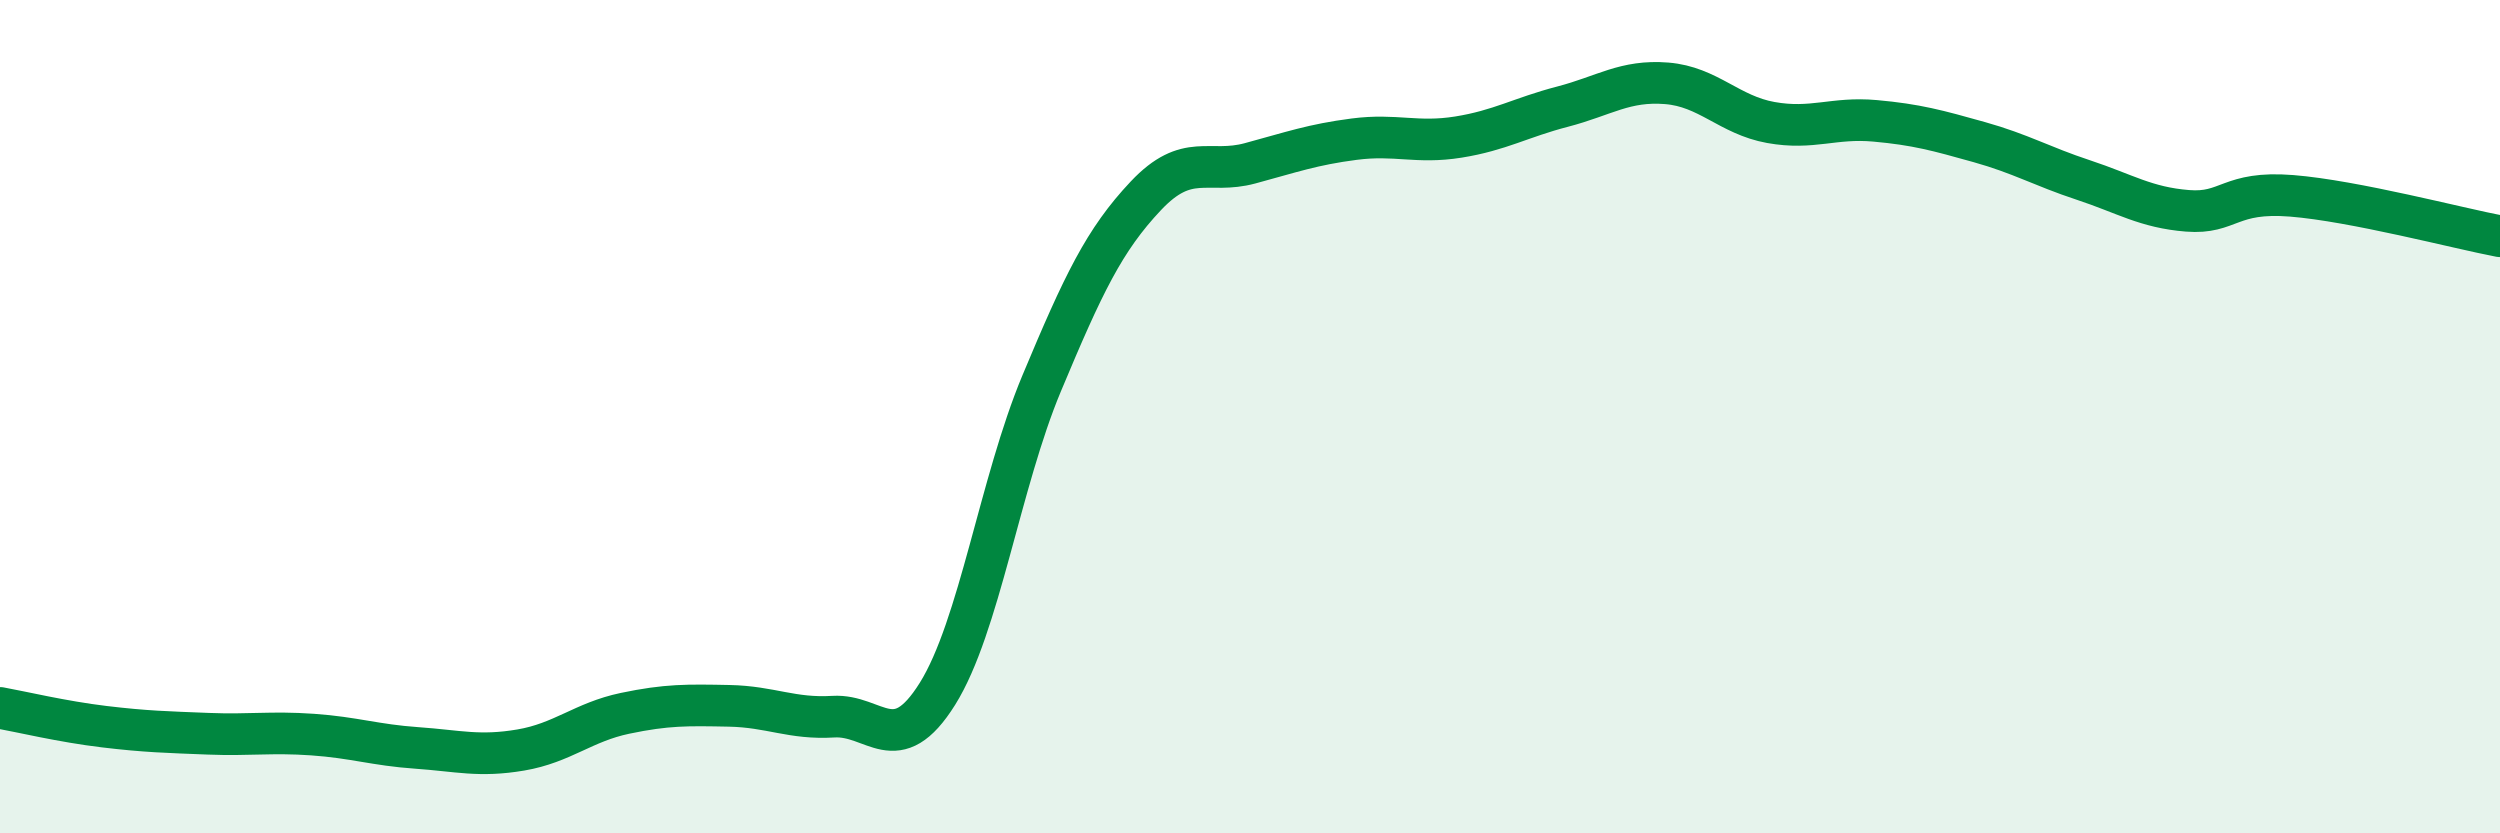
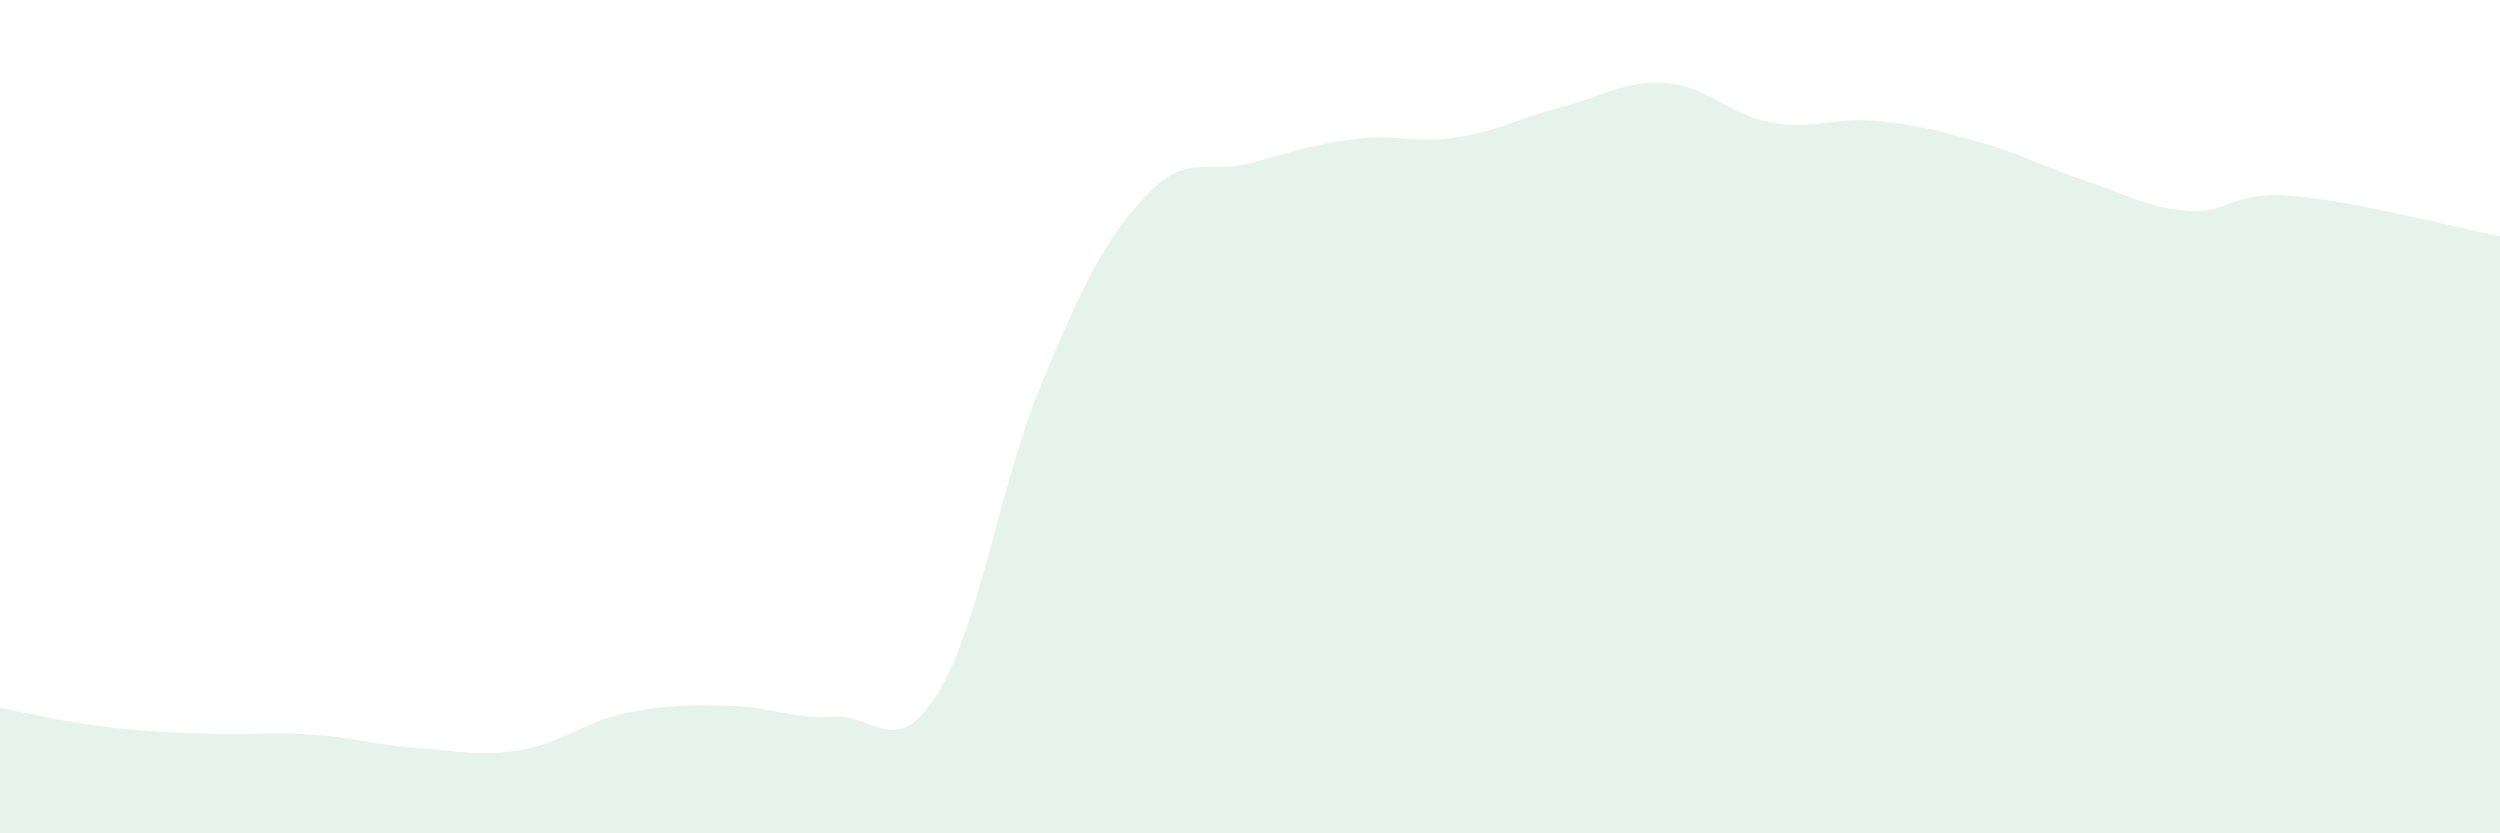
<svg xmlns="http://www.w3.org/2000/svg" width="60" height="20" viewBox="0 0 60 20">
  <path d="M 0,16.99 C 0.5,17.08 1.5,17.32 2.5,17.44 C 3.5,17.56 4,17.57 5,17.61 C 6,17.65 6.5,17.56 7.5,17.63 C 8.5,17.7 9,17.88 10,17.95 C 11,18.02 11.5,18.17 12.5,18 C 13.5,17.83 14,17.33 15,17.12 C 16,16.91 16.5,16.92 17.5,16.94 C 18.5,16.96 19,17.26 20,17.2 C 21,17.14 21.5,18.25 22.5,16.65 C 23.5,15.05 24,11.59 25,9.2 C 26,6.81 26.5,5.76 27.5,4.7 C 28.5,3.64 29,4.19 30,3.92 C 31,3.65 31.5,3.47 32.5,3.34 C 33.5,3.21 34,3.45 35,3.29 C 36,3.13 36.5,2.82 37.5,2.56 C 38.5,2.3 39,1.92 40,2 C 41,2.08 41.5,2.76 42.5,2.94 C 43.5,3.12 44,2.81 45,2.9 C 46,2.99 46.5,3.13 47.5,3.41 C 48.5,3.69 49,3.99 50,4.32 C 51,4.65 51.5,4.98 52.5,5.06 C 53.5,5.14 53.5,4.58 55,4.7 C 56.5,4.82 59,5.48 60,5.67L60 20L0 20Z" fill="#008740" opacity="0.1" stroke-linecap="round" stroke-linejoin="round" />
-   <path d="M 0,16.99 C 0.5,17.08 1.5,17.32 2.5,17.44 C 3.5,17.56 4,17.57 5,17.61 C 6,17.65 6.5,17.56 7.5,17.63 C 8.5,17.7 9,17.88 10,17.95 C 11,18.02 11.5,18.17 12.5,18 C 13.5,17.83 14,17.33 15,17.12 C 16,16.91 16.5,16.92 17.5,16.94 C 18.5,16.96 19,17.26 20,17.2 C 21,17.14 21.5,18.25 22.5,16.65 C 23.5,15.05 24,11.59 25,9.2 C 26,6.81 26.5,5.76 27.5,4.7 C 28.5,3.64 29,4.19 30,3.92 C 31,3.65 31.5,3.47 32.5,3.34 C 33.5,3.21 34,3.45 35,3.29 C 36,3.13 36.5,2.82 37.5,2.56 C 38.5,2.3 39,1.92 40,2 C 41,2.08 41.5,2.76 42.5,2.94 C 43.5,3.12 44,2.81 45,2.9 C 46,2.99 46.5,3.13 47.5,3.41 C 48.5,3.69 49,3.99 50,4.32 C 51,4.65 51.5,4.98 52.5,5.06 C 53.5,5.14 53.5,4.58 55,4.7 C 56.5,4.82 59,5.48 60,5.67" stroke="#008740" stroke-width="1" fill="none" stroke-linecap="round" stroke-linejoin="round" />
</svg>